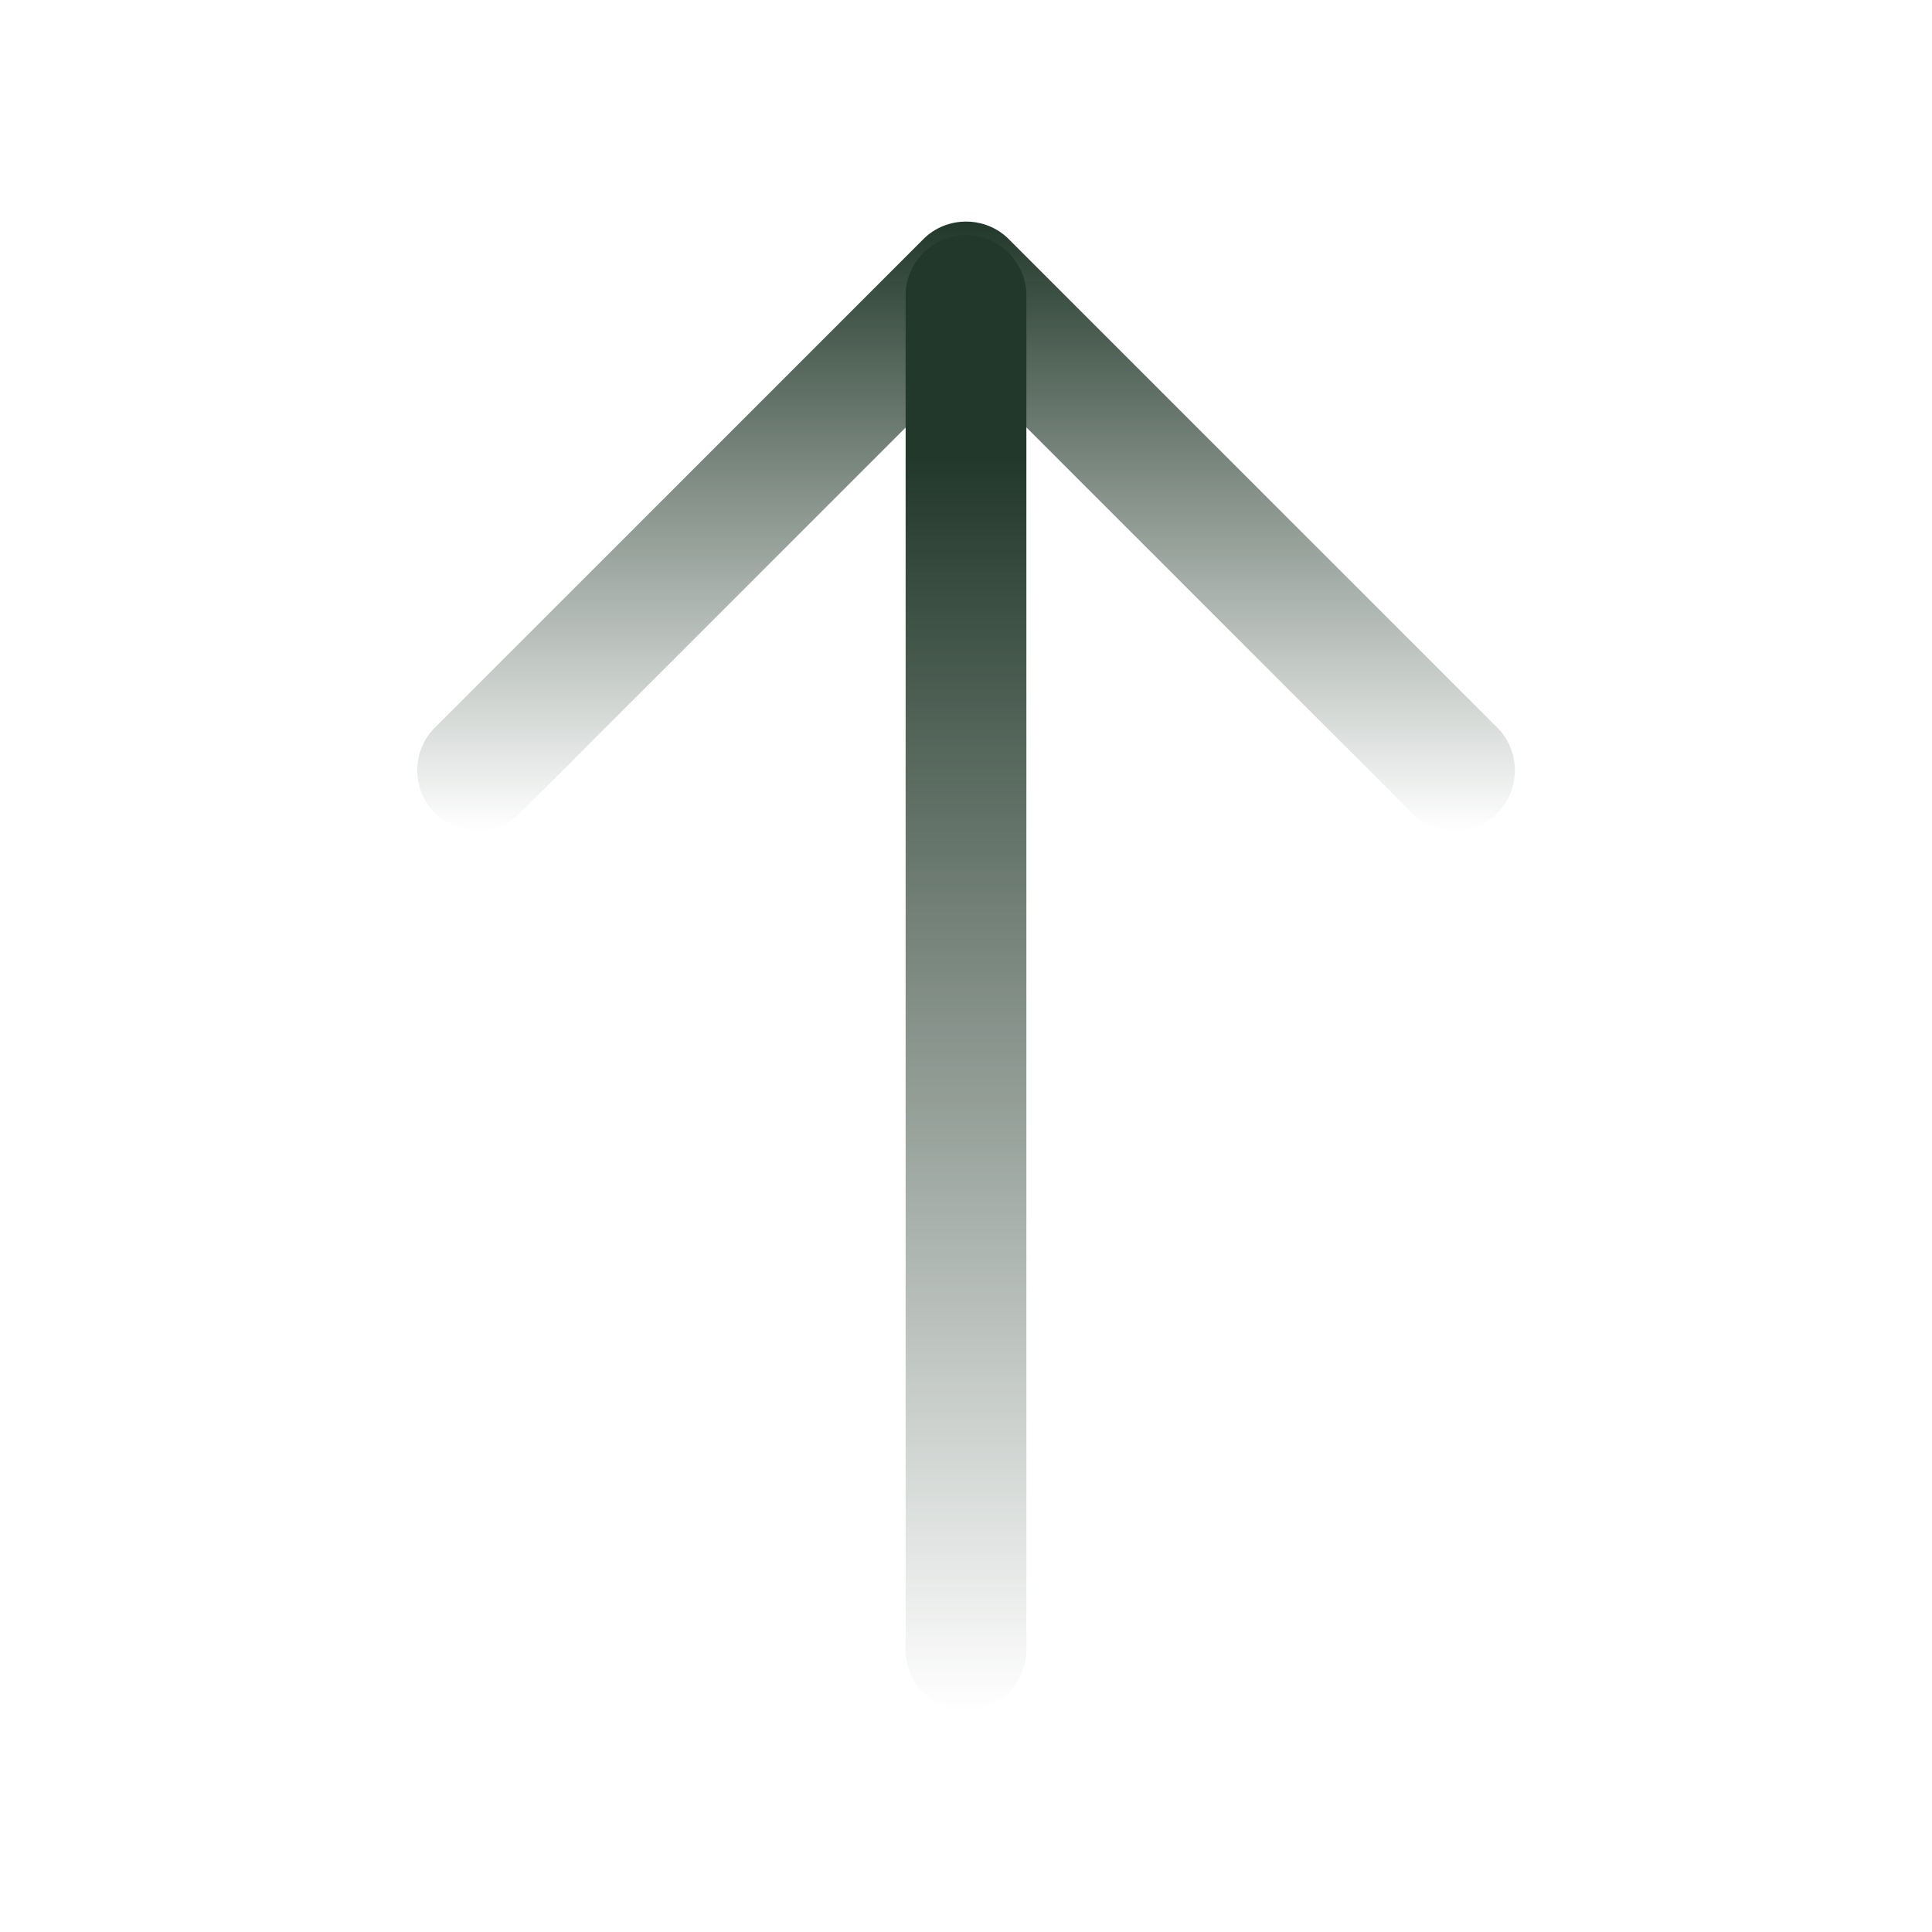
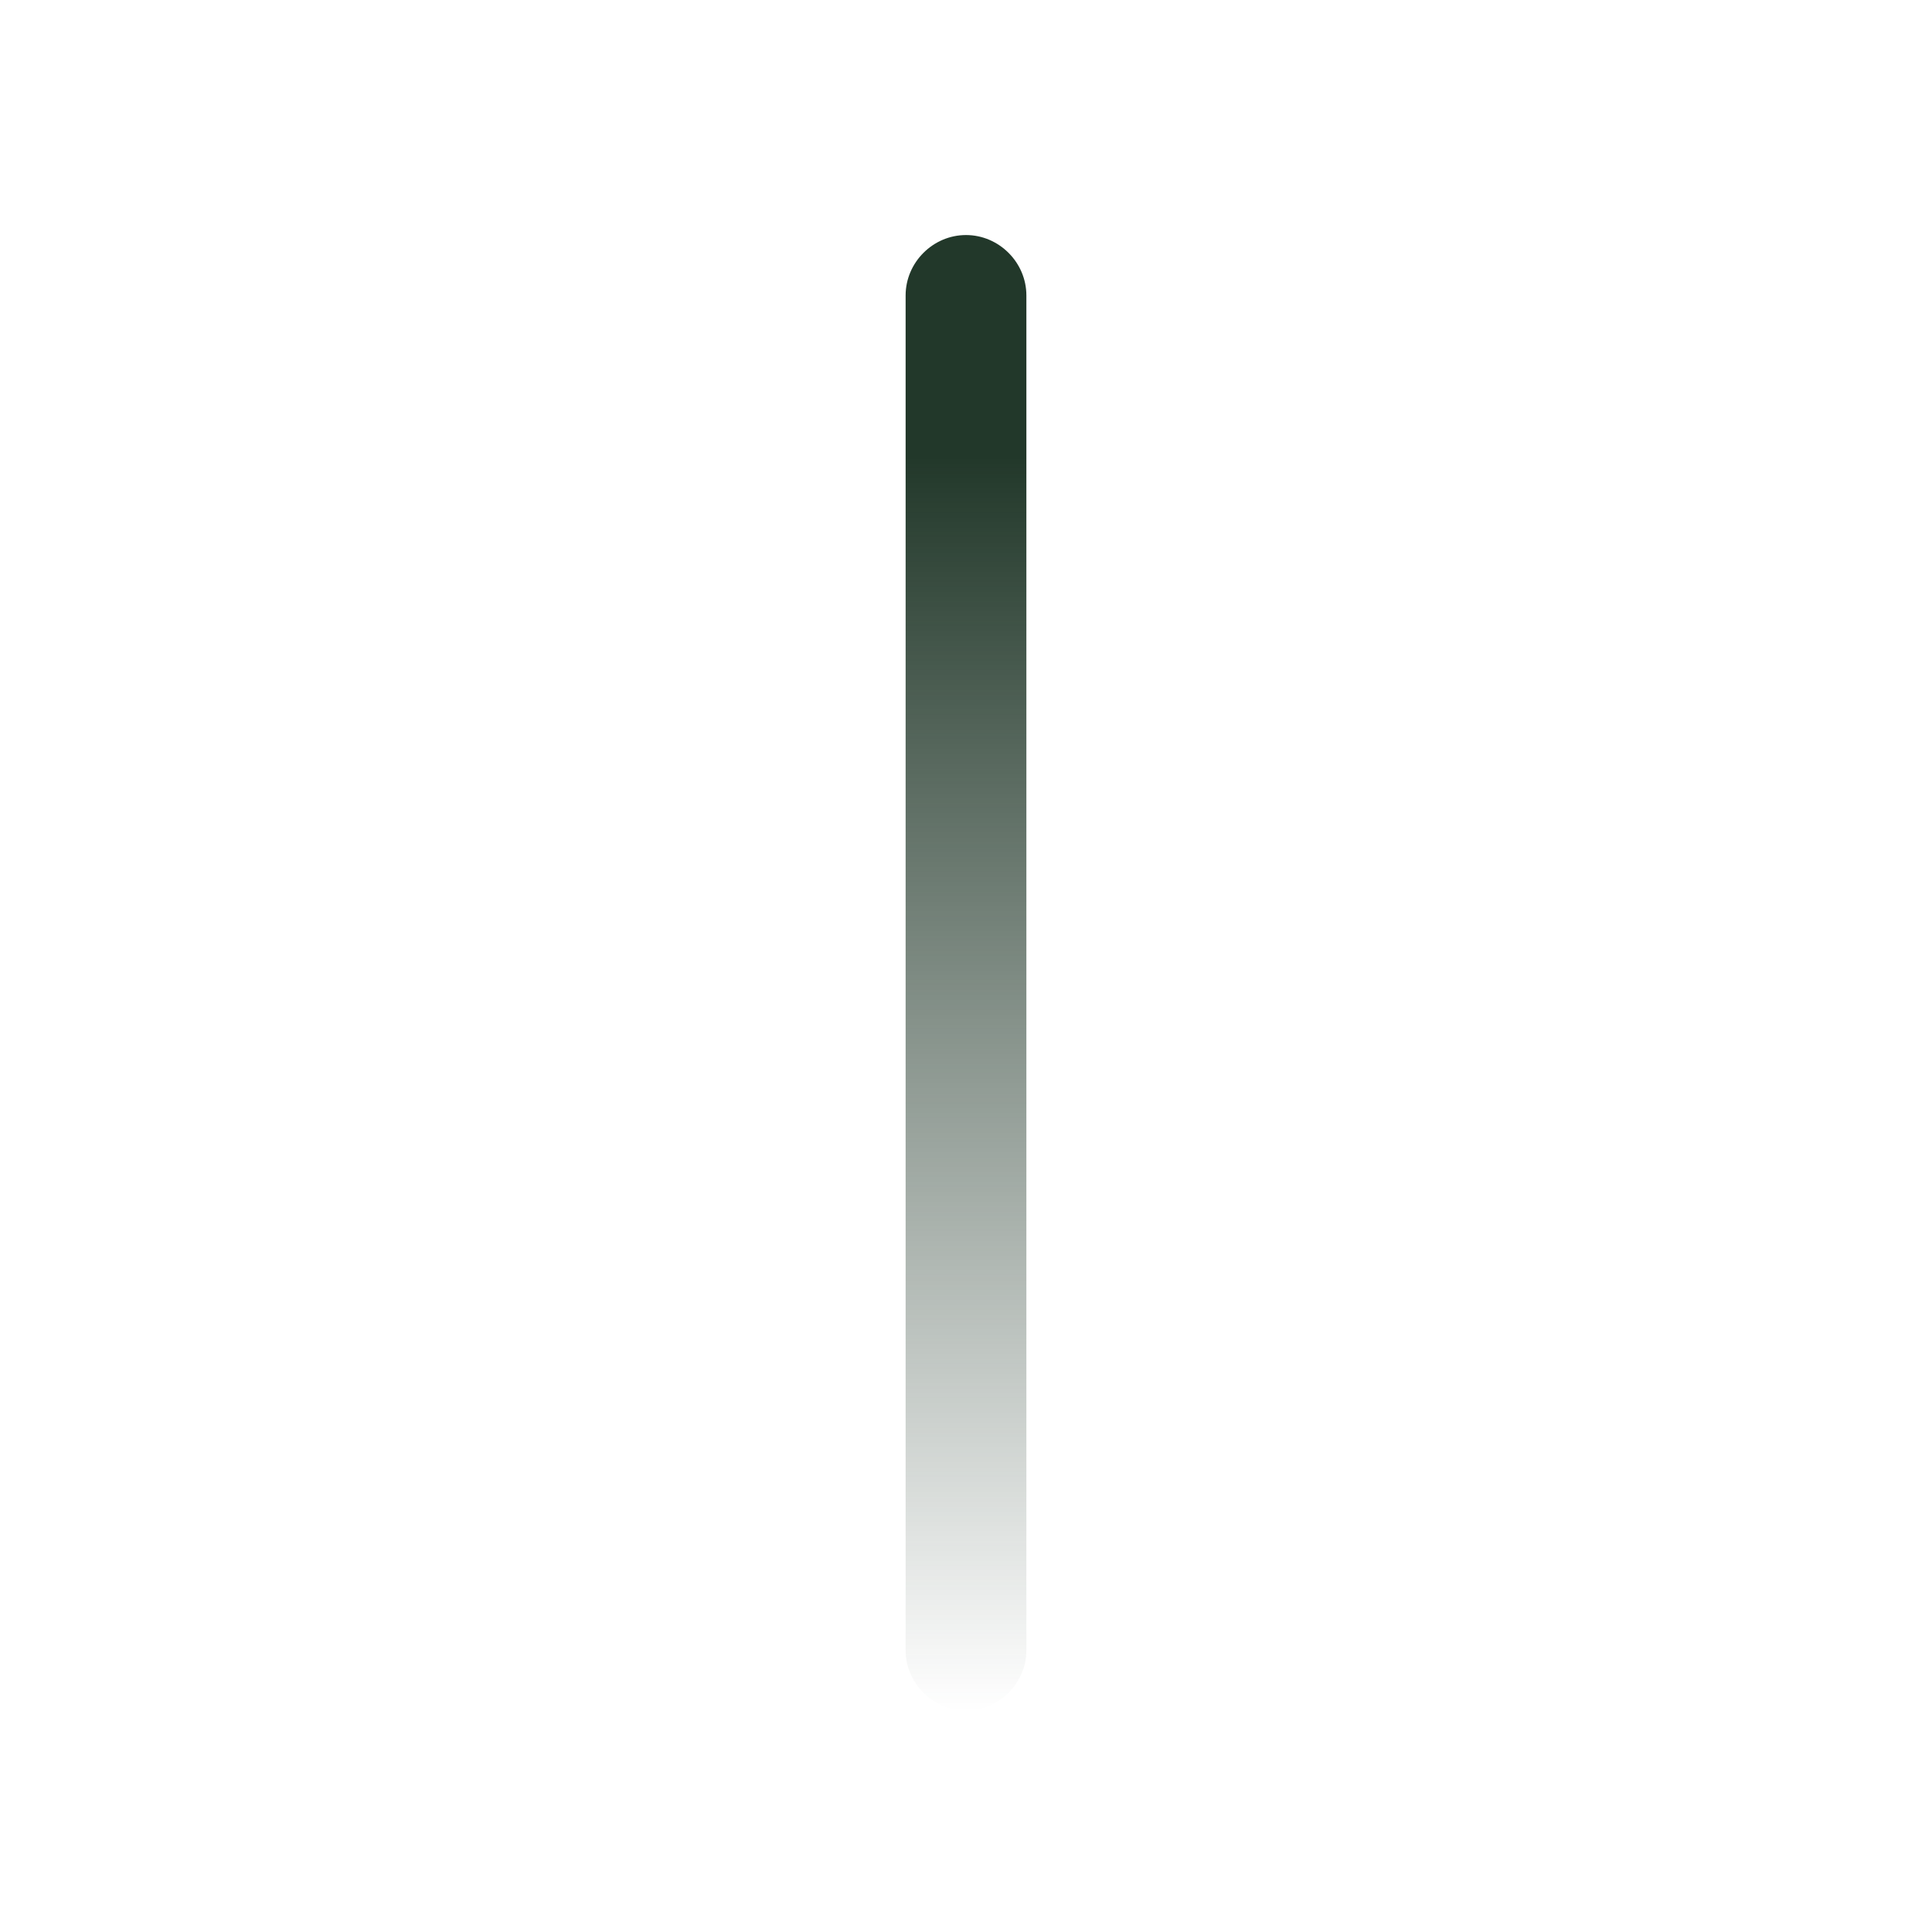
<svg xmlns="http://www.w3.org/2000/svg" width="100" height="100" viewBox="0 0 100 100" fill="none">
  <g>
-     <path d="M75.296 43C74.504 43 73.712 42.708 73.087 42.083L50.004 19L26.921 42.083C25.712 43.292 23.712 43.292 22.504 42.083C21.296 40.875 21.296 38.875 22.504 37.667L47.796 12.375C49.004 11.167 51.004 11.167 52.212 12.375L77.504 37.667C78.712 38.875 78.712 40.875 77.504 42.083C76.921 42.708 76.087 43 75.296 43Z" fill="url(#paint0_linear_11614_22978)" />
    <path d="M50 88.541C48.292 88.541 46.875 87.124 46.875 85.416V15.291C46.875 13.583 48.292 12.166 50 12.166C51.708 12.166 53.125 13.583 53.125 15.291V85.416C53.125 87.124 51.708 88.541 50 88.541Z" fill="url(#paint1_linear_11614_22978)" />
  </g>
  <defs>
    <linearGradient id="paint0_linear_11614_22978" x1="50.004" y1="11.469" x2="50.004" y2="43" gradientUnits="userSpaceOnUse">
      <stop stop-color="#22382A" />
      <stop offset="1" stop-color="#22382A" stop-opacity="0" />
    </linearGradient>
    <linearGradient id="paint1_linear_11614_22978" x1="50" y1="12.166" x2="50" y2="88.541" gradientUnits="userSpaceOnUse">
      <stop offset="0.15" stop-color="#22382A" />
      <stop offset="1" stop-color="#22382A" stop-opacity="0" />
    </linearGradient>
  </defs>
</svg>